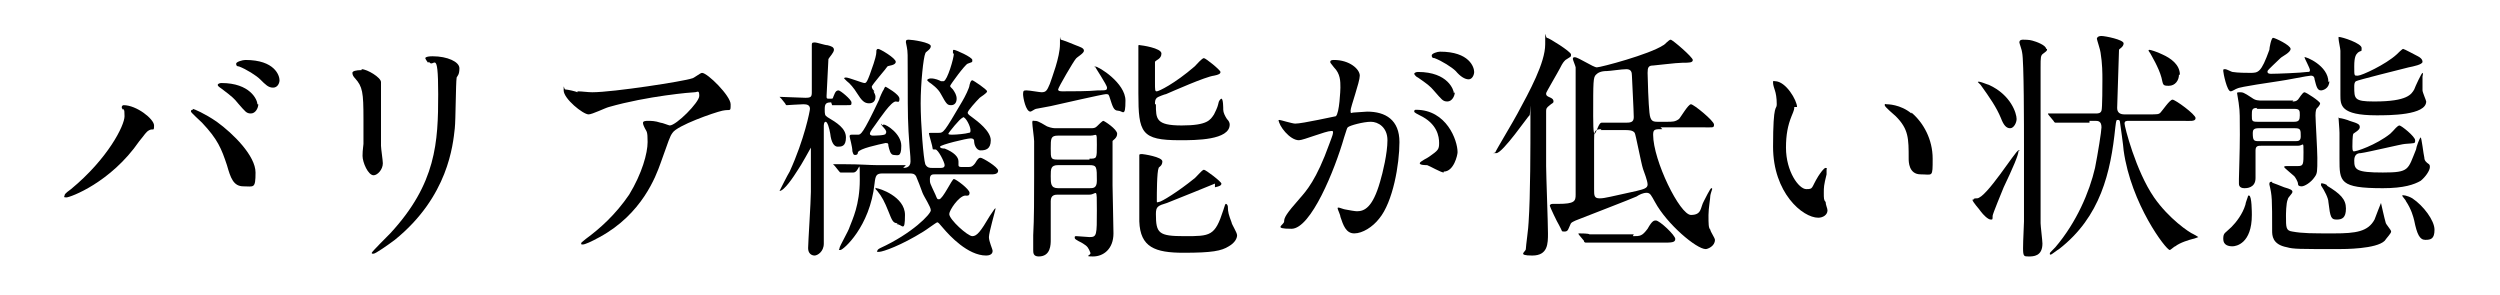
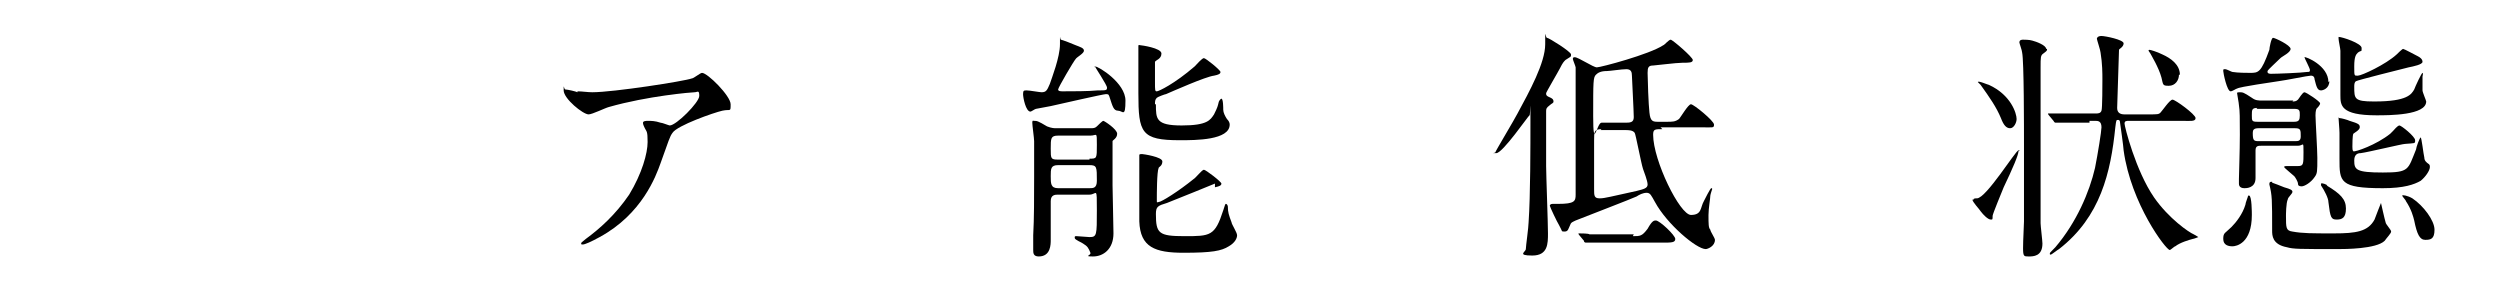
<svg xmlns="http://www.w3.org/2000/svg" version="1.1" viewBox="0 0 271 32">
  <g>
    <g id="_レイヤー_1" data-name="レイヤー_1">
      <g>
-         <path d="M13.4,12c-.2-.2-.2-.3-.2-.4,0-.1.1-.2.2-.2,1.4,0,3.3,1.5,3.3,2.2s-.1.3-.5.5c-.4.2-.5.5-1.1,1.2-3.1,4.5-7.5,6.1-7.9,6.1s-.2-.1-.2-.2c0-.1,0-.2.7-.7,4-3.3,5.8-6.9,5.8-7.9s-.1-.6-.3-.9ZM20.9,11.8c.1,0,1.3.5,2.6,1.4,1.8,1.3,4.2,3.7,4.2,5.5s-.2,1.5-1.3,1.5-1.4-.9-1.8-2.3c-.6-1.8-1-2.8-2.7-4.6-.2-.2-1.2-1.1-1.2-1.2,0-.1,0-.2.2-.2ZM28,11.3c0,.4-.3,1-.8,1s-.6-.2-1.4-1.1c-.4-.5-.6-.7-1.8-1.6-.3-.2-.4-.3-.4-.4s.2-.2.4-.2c3.1,0,3.9,1.8,3.9,2.3ZM30.3,8.7c0,.3-.2.8-.7.8s-.8-.3-1.4-.9c-.4-.4-1.5-1.1-2.3-1.4-.3,0-.3-.2-.3-.3,0-.2.7-.4,1-.4,3.2,0,3.7,1.7,3.7,2.2Z" />
-         <path d="M39.2,7.5c.6,0,2.1.9,2.1,1.4s0,.7,0,.9c0,3,0,5.4,0,6,0,.3.2,1.6.2,1.9,0,.7-.6,1.3-1,1.3-.6,0-1.2-1.4-1.2-2.1s.1-1.1.1-1.3c0-1.2,0-2.2,0-2.7,0-2.9-.1-3.5-.9-4.4-.2-.2-.3-.4-.3-.6s.4-.3,1-.3ZM46.4,6.8c-.3-.4-.3-.5-.3-.5,0,0,0-.2.8-.2,1.6,0,2.9.6,2.9,1.3s-.2.8-.3,1c-.1.7-.1,4.6-.2,5.5-.2,1.8-.7,7.4-6.5,12.1-.8.6-2.1,1.5-2.3,1.5s-.2,0-.2-.1,1.7-1.8,2-2.1c5-5.4,5.2-9.9,5.2-15.1s-.5-2.7-1-3.5Z" />
        <path d="M62.6,9.9c.5,0,1.1.1,1.6.1,2.3,0,10-1.2,10.8-1.5.2,0,.9-.6,1.1-.6.6,0,3.1,2.5,3.1,3.4s0,.5-.9.7c-.9.2-4.9,1.6-5.4,2.4-.3.4-.4.8-1.3,3.3-.5,1.4-2,5.5-6.6,8-.9.5-1.6.8-1.8.8s-.2,0-.2-.1,0-.1.5-.5c1.5-1.1,3.2-2.6,4.7-4.8,1.4-2.3,2-4.5,2-5.7s-.1-1.1-.3-1.5c-.2-.4-.2-.5-.2-.6,0-.2.4-.2.5-.2.4,0,.8,0,1.4.2.2,0,.9.3,1,.3.7,0,3.2-2.5,3.2-3.2s-.2-.4-.5-.4-5.1.4-9.3,1.6c-.4.1-1.8.8-2.2.8-.6,0-2.7-1.7-2.7-2.6s0-.1.2-.1,1.1.2,1.3.3Z" />
-         <path d="M90.1,11.1c-.5,0-.7.1-.7.7s0,.7.3.9c1,.6,2,1.2,2,2.2s-.5,1-.9,1-.7-.5-.8-1.4c-.1-.6-.3-1.3-.5-1.3s-.2.4-.2.5c0,1.2,0,6.4,0,7.5s0,4.6,0,5.2c0,.9-.7,1.3-1,1.3s-.7-.2-.7-.8.3-5.1.3-6.1c0-.7,0-3.4,0-4.3s0-.5,0-.5-1.1,2-1.4,2.4c-.5.8-1.5,2.3-2,2.3s0,0,0,0,.9-1.8,1.1-2.1c1.6-3.5,2.2-6.6,2.2-6.8,0-.4-.3-.5-.7-.5s-1.7.1-1.8.1-.1,0-.2-.2l-.4-.5c-.2-.2-.2-.2-.2-.2,0,0,0,0,.1,0,.4,0,2.3.1,2.7.1.6,0,.7-.1.7-.6s0-3.6,0-3.8c0-.2,0-1.1,0-1.3s0-.3.3-.3,1.1.3,1.4.3c.4.1.7.2.7.5s-.5.8-.6,1c0,.2-.2,3.8-.2,4,0,.3,0,.3.4.3s.2,0,.5-.6c.1-.2.2-.3.4-.3s1.4,1,1.4,1.3,0,.3-.5.3h-1.6ZM97.9,18.2c.2,0,.8,0,.8-.7s-.1-1.3-.1-1.5c-.2-2.7-.2-3.5-.2-7s0-3.3-.1-3.9c0,0-.1-.5-.1-.5,0-.2,0-.3.3-.3.4,0,2.4.3,2.4.7s-.6.6-.6.8c-.2.4-.5,3.2-.5,5.4s.3,6,.5,6.6c.2.4.5.4.7.4h1c.1,0,.4,0,.4-.3s-.7-1.7-1-1.7-.3,0-.3-.1c0-.2-.4-1.5-.4-1.6,0-.1,0-.1.2-.1.1,0,.7,0,.8,0,.6,0,.6,0,2.6-3.4.3-.5.8-1.5.8-1.8.1-.4.2-.5.3-.5s1.6,1,1.6,1.2-.7.6-.8.7c-.4.4-1.3,1.4-1.3,1.6s.2.3.6.6c.4.3,1.9,1.4,1.9,2.4s-.6,1.1-1.1,1.1-.7-.7-.7-.9c0-.2,0-.4-.4-.4s-3.3.7-3.3.9.4.2.5.2c1,.4,1.5.9,1.5,1.4s0,.3,0,.4c0,.2.2.2.3.2h.8c.2,0,.4,0,.7-.4.3-.5.4-.6.6-.6s1.9,1,1.9,1.4-.5.4-.8.4h-6.1c-.2,0-.5,0-.5.5s0,.4.6,1.7c.2.5.2.5.4.5.4,0,1.4-2.2,1.6-2.2s1.7,1.1,1.7,1.5-.3.3-.5.3c-.7.1-1.7,1.6-1.7,2,0,.6,2,2.4,2.5,2.4s.9-.5,1.9-2.2c.5-.7.5-.8.6-.8s0,0,0,.1c0,.1-.7,2.5-.7,3s.4,1.3.4,1.5c0,.4-.4.5-.7.5-2,0-4-2.2-4.6-2.9-.5-.6-.6-.7-.7-.7s-1.3.9-1.5,1c-2.4,1.5-4.4,2.2-4.8,2.2s-.2,0-.2-.1.1-.2.3-.3c3.5-1.6,5.5-3.7,5.5-4.1s-.7-1.4-.9-1.9c-.1-.3-.6-1.6-.7-1.8-.2-.3-.4-.3-.8-.3h-2.8c-.7,0-.8.2-.9,1.1-.5,4.7-3.4,7.2-3.7,7.2s-.1,0-.1-.2,1-1.9,1.1-2.3c.3-.8,1.1-2.4,1.1-5.1s0-.8-.7-.8-1.1,0-1.3,0-.1,0-.3-.2l-.4-.5c0,0-.2-.2-.2-.2,0,0,0,0,.1,0,.2,0,1,0,1.2,0,1.6,0,2.7.1,3.5.1h3.1ZM94.7,9.9c0,.1.2.3.2.6,0,.5-.3.7-.7.7-.5,0-.8-.3-1.3-1.1-.3-.5-.8-1.1-1.1-1.3-.1-.1-.3-.3-.3-.3s0-.1.2-.1c.3,0,1.8.6,2,.6s.3,0,1-2.1c.1-.4.3-.8.3-1.4,0,0,0-.2.2-.2s1.9,1,1.9,1.4-.8.4-.9.5c-.1.2-1.7,2-1.7,2.2s.2.4.3.5ZM95.7,13.6c0,0,0-.1.1-.1.3,0,1.9,1,1.9,2.3s-.4,1-.8,1-.5-.6-.6-1c0-.2,0-.3-.3-.3-.9.2-2.8.6-3,1,0,.2-.1.3-.3.3s-.2-.1-.3-.4c0-.5-.3-1.5-.3-1.6s0-.2.2-.2.6,0,.7,0c.3,0,.5,0,2.3-3.8,0-.1.4-1,.5-1.1.1-.3.2-.3.2-.3s1.5.8,1.5,1.3-.2.3-.4.3c-.5,0-1.7,1.8-2.2,2.5-.6.8-.6.9-.6,1,0,.2.3.2.3.2.1,0,1.4,0,1.4-.2.3-.4-.5-.8-.5-1.1ZM97.3,24.2c-.5,0-.6-.3-1-1.3-.4-1-.7-1.6-1.2-2.2-.2-.2-.2-.2-.2-.3s.1,0,.1,0c.3,0,3.1.9,3.1,2.9s-.3,1-.9,1ZM103.3,5.8c0,0,0-.3,0-.3s0-.1.1-.1c.2,0,2,.8,2,1.1s0,.2-.5.4c-.3.1-1.9,2.3-1.9,2.4s0,.1.3.4c.2.3.4.6.4,1s-.2.7-.6.7-.5-.1-1.1-1.2c-.3-.6-1-1.1-1.3-1.3,0,0-.2-.2-.2-.2,0-.1.2-.2.4-.2.5,0,.9.2,1.1.3,0,0,.2,0,.3,0,.4-.1,1.1-2.5,1.1-3ZM104.3,12.8c-.2,0-1.5,1.6-1.5,1.7,0,.1.3.1.4.1.5,0,1.5-.1,1.8-.2.2,0,.2-.1.2-.3,0-.4-.5-1.4-.8-1.4Z" />
        <path d="M118.6,7.3c0,0,0-.1.1-.1.4,0,3.3,1.8,3.3,3.7s-.3,1.1-.8,1.1-.6-.5-.9-1.4c-.1-.3-.1-.4-.4-.4s-5.1,1.1-6,1.3c-.1,0-1.5.3-1.6.3-.1,0-.5.3-.6.3-.5,0-.8-1.5-.8-1.9s.1-.4.4-.4,1.4.2,1.6.2c.5,0,.6-.2.9-.9.2-.6,1.1-2.9,1.1-4.3s0-.5.1-.5,1.4.5,1.6.6c.5.2.9.3.9.6s-.8.7-.9.9c-.2.2-1.9,3.1-1.9,3.3s.3.2.5.2c1,0,2.8,0,3.8-.1.9,0,1,0,1-.3,0-.3-1.3-2.2-1.3-2.3ZM114.7,21.1c-.3,0-.8,0-.8.7v4.2c0,.5,0,1.8-1.3,1.8-.6,0-.6-.4-.6-.7s0-1.4,0-1.6c.1-1.8.1-4.1.1-6.4s0-3.4,0-3.8c0-.3-.2-1.7-.2-2s.1-.2.2-.2c.3,0,.4,0,1.4.6.5.2.8.2,1,.2h3.7c.3,0,.5,0,.7-.2.2-.2.6-.6.7-.6s1.5.9,1.5,1.4-.5.7-.5.8c0,.2,0,.5,0,.9s0,3.3,0,3.9.1,4.4.1,5.2c0,1.7-1.1,2.5-2.2,2.5s-.2-.1-.3-.4c-.2-.5-.3-.7-.8-1-.1-.1-.9-.4-.9-.6s0-.2.2-.2c.2,0,1.2.1,1.4.1.8,0,.8-.2.8-2.9s0-1.7-.8-1.7h-3.4ZM118.1,17.2c.8,0,.8,0,.8-1.5s0-1-.7-1h-3.5c-.8,0-.8.3-.8,1.4s0,1.2.8,1.2h3.4ZM118.1,20.4c.4,0,.8,0,.8-.8,0-1.5,0-1.7-.8-1.7h-3.4c-.8,0-.8.4-.8,1.2s0,1.3.8,1.3h3.4ZM131.7,19.9c0,0-4.4,1.8-5.2,2.1-1,.3-1.2.4-1.2,1.2,0,2.1.3,2.4,3.1,2.4s3.3,0,4.2-2.8c.2-.6.2-.7.3-.7s.2.2.2.3c0,.6.1.9.4,1.7,0,.2.6,1.1.6,1.4s-.2.8-.9,1.2c-.8.5-1.8.7-4.9.7s-4.7-.6-4.8-3.4c0-.9,0-5.4,0-6.4s0-.7,0-.8.2-.1.3-.1,2.2.3,2.2.8-.4.6-.4.7c-.2.4-.2,2.9-.2,3.4s0,.3.2.3c.3,0,2.2-1.2,3.8-2.5.2-.1.9-1,1.1-1s1.9,1.3,1.9,1.5-.2.3-.7.4ZM125.3,11.3c0,1.6,0,2.3,2.8,2.3s3.1-.6,3.5-1.2c.4-.8.4-.9.5-1.3,0-.1.2-.4.3-.4.2,0,.2,1,.2,1.2,0,.3.2.7.4,1,.2.2.3.4.3.6,0,1.7-3.7,1.7-5.4,1.7-4.2,0-4.5-.8-4.5-5.1s0-3.6,0-4.2c0-.1,0-.7,0-.9s.1-.1.2-.1,2.3.3,2.3.9-.6.7-.7.9c0,.2,0,1.9,0,2.2,0,.9,0,1,.2,1s1.9-.8,4.1-2.7c.2-.2.8-.9,1-.9s1.8,1.3,1.8,1.5-.2.3-.7.4c-.9.1-4.5,1.7-5.2,2-.1,0-.9.3-1,.4-.2.2-.2.4-.2.7Z" />
-         <path d="M138.5,13.2c0-.1.1-.2.2-.2s1.4.4,1.7.4c.8,0,4.3-.8,4.4-.8.4-.3.5-2.9.5-3.1,0-.7,0-1.5-.7-2.2-.4-.5-.4-.5-.4-.6,0-.2.3-.2.4-.2,1.7,0,2.8,1,2.8,1.7s-1,3.4-1,3.8.1.2.3.2,1.3-.1,1.5-.1c2,0,3.5.9,3.5,3.3s-.7,6.5-2.2,8.3c-.7.9-1.8,1.6-2.7,1.6s-1.2-.9-1.5-1.8c0-.2-.3-.8-.3-.9s0-.1.1-.1.6.2.7.2c.5.1,1.1.2,1.3.2.8,0,1.7-.4,2.5-3.2.3-1,.8-3.1.8-4.5s-1-2-1.8-2-2.3.4-2.5.6c-.1.1-.1.2-.4,1.1-1,3.5-3.6,9.9-5.7,9.9s-.8-.4-.8-.8.2-.8,1.7-2.5c.7-.8,1.8-2,3.2-5.9.1-.3.4-1,.4-1.2s0-.2-.2-.2c-.6,0-3,1-3.5,1-1,0-2.2-1.6-2.2-2.2ZM156.5,18.7c-.3,0-1.5-.7-1.8-.8-.2,0-.8,0-.8-.2,0-.2.9-.6,1-.7,1-.7,1.1-.8,1.1-1.5s-.2-2.1-2.1-3c-.2-.1-.6-.3-.6-.4,0-.2.1-.2.2-.2,3.3,0,4.5,3.3,4.5,4.6,0,.3-.4,2.1-1.5,2.1ZM157.7,10c0,.4-.3,1-.8,1s-.6-.2-1.4-1.1c-.5-.6-.8-.8-1.8-1.5-.1,0-.4-.3-.4-.4s.2-.2.4-.2c3.3,0,3.9,2,3.9,2.3ZM159.8,7.8c0,.3-.2.8-.6.8s-.9-.3-1.4-.9c-.4-.4-1.5-1.1-2.3-1.4-.3,0-.3-.2-.3-.3,0-.2.6-.4.9-.4,3.2,0,3.7,1.7,3.7,2.2Z" />
        <path d="M168,11.4c-.4.3-.4.4-.4.7,0,.9,0,5,0,5.9s.2,6.2.2,7.3,0,2.4-1.7,2.4-.7-.4-.7-.7c0-.3.3-2.4.3-2.9.2-2.9.2-8.2.2-11.2s0-.4-.1-.4-2.9,4.1-3.6,4.1-.1,0-.1-.1c0-.1,2.1-3.6,2.4-4.2,1.3-2.4,3-5.5,3-7.5s0-.7.2-.7,2.6,1.5,2.6,1.8,0,.2-.6.6c-.2.2-.3.3-.6.9-.2.4-1.5,2.6-1.5,2.7,0,.2,0,.3.5.5.2.1.3.2.3.4s-.2.2-.4.4ZM180.2,14c-.8,0-1,0-1,.6,0,2.8,2.9,8.7,4.1,8.7s1-.8,1.4-1.5c.1-.2.7-1.4.8-1.4s.1,0,.1.1c0,0-.2.6-.2.7,0,.3-.2,1.4-.2,2.1,0,1,0,1.4.2,1.6,0,.2.5.9.5,1.1,0,.7-.8,1-1,1-1,0-4.2-2.7-5.5-5.1-.4-.7-.5-1-.9-1s-.8.2-1.1.4c-.4.2-5.6,2.2-6.6,2.6-.4.2-.5.2-.6.5-.2.4-.2.7-.6.7s-.2,0-.6-.7c-.2-.3-1-2-1-2.1s.1-.2.3-.2.5,0,.6,0c1.8,0,1.9-.3,1.9-1,0-1.7,0-9.9,0-11.8s0-1.7,0-2c0-.1-.3-.8-.3-.9s0-.2.2-.2c.4,0,2,1.1,2.4,1.1s5.7-1.4,7.2-2.4c.1,0,.6-.6.8-.6s2.4,1.9,2.4,2.2-.4.3-1.1.3-3,.3-3.2.3c-.5,0-.6.2-.6.8s.1,3.5.2,4.3c.1,1,.4,1,1,1h.9c.6,0,.9,0,1.3-.3.2-.2,1-1.6,1.3-1.6s2.5,1.8,2.5,2.2-.1.3-1.4.3h-4.4ZM177,25.6c.8,0,1,0,1.6-.8.5-.9.7-.9.9-.9.4,0,2.1,1.6,2.1,2s-.4.4-1.4.4h-4.5c-2.3,0-3,0-3.3,0,0,0-.5,0-.5,0s-.2,0-.2-.2l-.5-.6c0,0-.1-.1-.1-.2,0,0,0,0,.1,0,.2,0,1,0,1.1.1,1.3,0,2.3,0,3.6,0h1.2ZM173.6,14c-.8,0-.8.3-.8,1.2v5.3c0,.7,0,1,.6,1s1.2-.2,4-.8c.8-.2,1.2-.3,1.2-.7s-.4-1.4-.5-1.7c-.2-.6-.8-3.8-.9-3.9-.2-.3-.7-.3-1-.3h-2.7ZM176.1,13.3c.6,0,1,0,1-.6s-.2-4.3-.2-4.5c0-.4-.1-.7-.6-.7s-1.8.2-2.1.2c-.7,0-1,.2-1.2.4-.3.3-.3.7-.3,4.5s.4.7.9.7h2.4Z" />
-         <path d="M194.5,11.6c0,.2,0,.3-.3,1-.4,1-.6,2-.6,3.4,0,2.6,1.4,4.5,2.2,4.5s.5-.1,1.3-1.4c.2-.3.6-.9.8-.9s.1.1.1.2,0,.4,0,.5c-.3,1.2-.3,1.4-.3,2s0,.8.2,1c0,.3.2.7.2.9,0,.5-.5.8-1,.8-1.7,0-4.9-2.7-4.9-7.7s.4-3.9.4-4.6-.1-1.2-.2-1.5c-.2-.6-.2-.7-.2-.9s.1-.1.2-.1c1.2,0,2.4,2.1,2.4,2.8ZM207.2,12.2c1.3,1.1,2.3,2.9,2.3,5s0,1.7-1.3,1.7-1.3-1.4-1.3-1.7c0-2.2,0-3.2-1.4-4.6-.2-.2-1.2-1-1.2-1.2s.1-.1.2-.1,1.5,0,2.7,1Z" />
        <path d="M213.9,21.7c0-.2.2-.2.4-.2,1,0,4.2-5.2,4.5-5.2s0,.1,0,.1c0,.4-.6,1.8-1.6,3.9-.2.5-1.2,2.9-1.2,3.1,0,.4,0,.4-.2.4-.3,0-.8-.5-1.1-.9-.1-.2-.9-1-.9-1.3ZM218.6,12.9c0,.4-.3,1-.7,1s-.7-.3-1-1.1c-.5-1.2-1.2-2.2-2.2-3.6,0,0-.3-.3-.3-.3,0-.2,1.1.3,1.2.3,2.4,1.1,3,3.1,3,3.7ZM221.9,5.3c0,.2,0,.2-.4.5-.3.2-.3.4-.3,1.5,0,.7,0,1.5,0,2.2,0,2.6,0,12.9,0,14.7,0,.3.2,1.9.2,2.2,0,1.4-1,1.4-1.5,1.4s-.6,0-.6-.9.1-2.5.1-2.9c0-2.5,0-6.8,0-8.2,0-2,0-9.2-.2-10.1,0-.2-.3-1-.3-1.1,0-.3.3-.3.4-.3s.7,0,1,.1c.4.1,1.5.5,1.5.9ZM226.5,13.3c-2.3,0-3.1,0-3.2,0s-.5,0-.5,0-.1,0-.2-.2l-.5-.6c0,0-.1-.1-.1-.2,0,0,0,0,0,0,.2,0,1,0,1.1,0,1.1,0,2.3,0,3.5,0h.6c.2,0,.5,0,.6-.3.1-.2.1-3,.1-3.4,0-.6,0-1.7-.2-2.9,0-.2-.4-1.4-.4-1.5s.1-.3.5-.3,2.4.4,2.4.8-.5.6-.5.7c0,0-.2,6.1-.2,6.3,0,.5.3.7.8.7h2.5c1.1,0,1.2,0,1.4-.2.2-.2,1-1.4,1.3-1.4s2.5,1.6,2.5,2-.6.3-1.4.3h-5.8c-.3,0-.5,0-.5.3s1.2,5.1,3.2,8c1.6,2.3,3.8,3.8,4.3,4,.2.1.5.3.5.3s-.5.2-.6.2c-.4.1-1.4.4-1.9.8-.1,0-.5.4-.6.4-.4,0-4.2-5-5-10.8,0-.3-.4-3.1-.4-3.1,0,0,0-.2-.2-.2-.2,0-.2,0-.3.8-.5,4.9-1.6,9.7-6.1,13.2-.2.1-.8.6-.9.6s-.1,0-.1-.1,0-.1.6-.7c2.3-2.7,3.7-6,4.3-8.6.3-1.5.7-4,.7-4.4,0-.7-.4-.7-.7-.7h-.6ZM236.2,8.1c0,.6-.4,1.2-1.1,1.2s-.6-.1-.8-.9c-.3-1.1-1.1-2.4-1.2-2.6,0,0-.2-.3-.2-.3s0-.1.1-.1.8.2,1.4.5c.9.4,1.9,1.1,1.9,2.2Z" />
        <path d="M243.8,21.2c.3,0,.3,1.9.3,2.1,0,3.1-1.7,3.4-2.1,3.4s-1-.1-1-.8.2-.6.9-1.3c.5-.5,1.2-1.4,1.5-2.4,0-.2.3-.9.3-1h0ZM252.5,8.8c0,.8-.7,1-.9,1-.4,0-.5-.4-.7-1.2,0-.2-.1-.4-.4-.4s-2.7.5-3.5.6c-.6.1-4.2.6-4.5.8-.1,0-.5.3-.7.3-.4,0-.8-2-.8-2.2s0-.2.2-.2.7.3.8.3c.6.1,1.6.1,1.9.1.9,0,1.2,0,2.1-2.5,0-.2.2-1.3.4-1.3s1.9.8,1.9,1.2-.9.8-1.1,1c-.5.5-1.3,1.2-1.4,1.4,0,0,0,.1,0,.1,0,.2.3.2.4.2.6,0,3.2-.1,3.9-.2.2,0,.3,0,.3-.2,0-.2-.6-1.3-.6-1.4.1-.1,2.6.9,2.6,2.7ZM248.5,11c.2,0,.4,0,.6-.2.1-.1.5-.8.7-.8s1.7,1,1.7,1.2-.3.5-.4.6c0,0-.1.2-.1.7s.2,3.8.2,4.6c0,1.5,0,1.7-.3,2.1-.4.6-1.1,1-1.4,1s-.4-.1-.4-.3c0-.2-.3-.7-.4-.8-.2-.2-1.1-.9-1.1-1,0-.1.2-.1.3-.1.2,0,1,0,1.2,0,.6,0,.6-.2.6-1.5s0-.7-.6-.7h-4c-.3,0-.6,0-.6.5s0,2.5,0,3c0,1.1-1,1.1-1.2,1.1-.6,0-.6-.4-.6-.5s0-.3,0-.5c0-.5.1-3,.1-4.8s0-2.6-.1-3.2c0-.2-.2-1.2-.2-1.3s.1-.1.3-.1c.3,0,.4,0,1.3.6.4.3.7.3,1.2.3h3.3ZM244.7,11.7c-.6,0-.6.2-.6.8s0,.7.6.7h4c.5,0,.6-.2.6-.7s0-.7-.6-.7h-4.1ZM248.8,15.3c.3,0,.6,0,.6-.5,0-.7,0-.9-.6-.9h-4c-.5,0-.6.2-.6.5,0,.8.1.9.6.9h4ZM246.3,19.8c0,0,1.1.4,1.3.5.7.2.9.3.9.5s-.5.6-.5.8c-.2.4-.2,1.7-.2,1.8,0,1.3,0,1.6.7,1.7,1.1.2,2.1.2,4.5.2s3.7-.2,4.4-1.5c.1-.3.7-1.8.7-1.8,0,0,.4,1.8.5,2.1,0,.2.6.8.6,1,0,.2-.5.7-.7,1-.9.9-4.4.9-5,.9-4.3,0-4.9,0-5.6-.2-1.6-.3-1.6-1.3-1.6-1.8,0-3.4,0-3.8-.3-5,0-.2,0-.3.3-.3ZM252.2,20.1c1.5.9,2.1,1.5,2.1,2.5s-.4,1.2-1,1.2-.7-.2-.9-1.9c0-.4-.4-1.2-.8-1.8,0,0,0-.2,0-.2.1-.1.6.1.7.2ZM257.4,11c3.6,0,4-.8,4.3-1.3.1-.3.8-1.8.9-1.8s0,.4,0,.4c0,1.1,0,1.2,0,1.5,0,.2.4,1.1.4,1.2,0,1.5-4,1.5-5.4,1.5-3.9,0-3.9-1.1-3.9-2.2s0-4.2,0-4.8c0-.2-.2-1.1-.2-1.3s0-.2,0-.2c.4,0,2.5.7,2.5,1.2s0,.2-.4.5c-.2.2-.4.4-.4,1.5s0,1,.4,1,3-1.2,4.2-2.3c.1-.1.6-.6.7-.6s1.4.7,1.6.8.5.3.5.6-1,.5-1.5.6c-.8.2-5.6,1.4-5.7,1.5-.2.1-.2.4-.2.6,0,1.3,0,1.6,2.1,1.6ZM259.4,14.2c.1-.1.5-.6.7-.6s1.7,1.2,1.7,1.6,0,.3-1.1.4c-.3,0-4,.9-4.8,1-.4,0-.7.2-.7.8,0,1,.2,1.3,3.1,1.3s2.7-.3,3.6-2.5c0-.2.4-1.3.5-1.3s.3,1.8.4,2.2c0,.3.2.5.5.7.1.1.1.2.1.3,0,.4-.5,1.1-1,1.5-.7.4-1.8.8-4.1.8-4.7,0-4.7-.7-4.7-3.2s0-2.4,0-2.8-.1-1.4-.1-1.6,0,0,.1,0c.2,0,.9.2,1.1.3,1,.3,1.1.4,1.1.7s-.6.6-.7.7c-.1.2-.1,1.2-.1,1.4s0,.4.1.5c.2.1,2.5-.7,4-1.9ZM261.5,21.5c1.2.8,2.4,2.4,2.4,3.4s-.4,1.1-1,1.1-.9-.6-1.2-2.1c-.1-.4-.3-1.2-.9-2.1,0-.1-.4-.5-.4-.6,0-.1.6,0,1.1.3Z" />
      </g>
    </g>
  </g>
</svg>